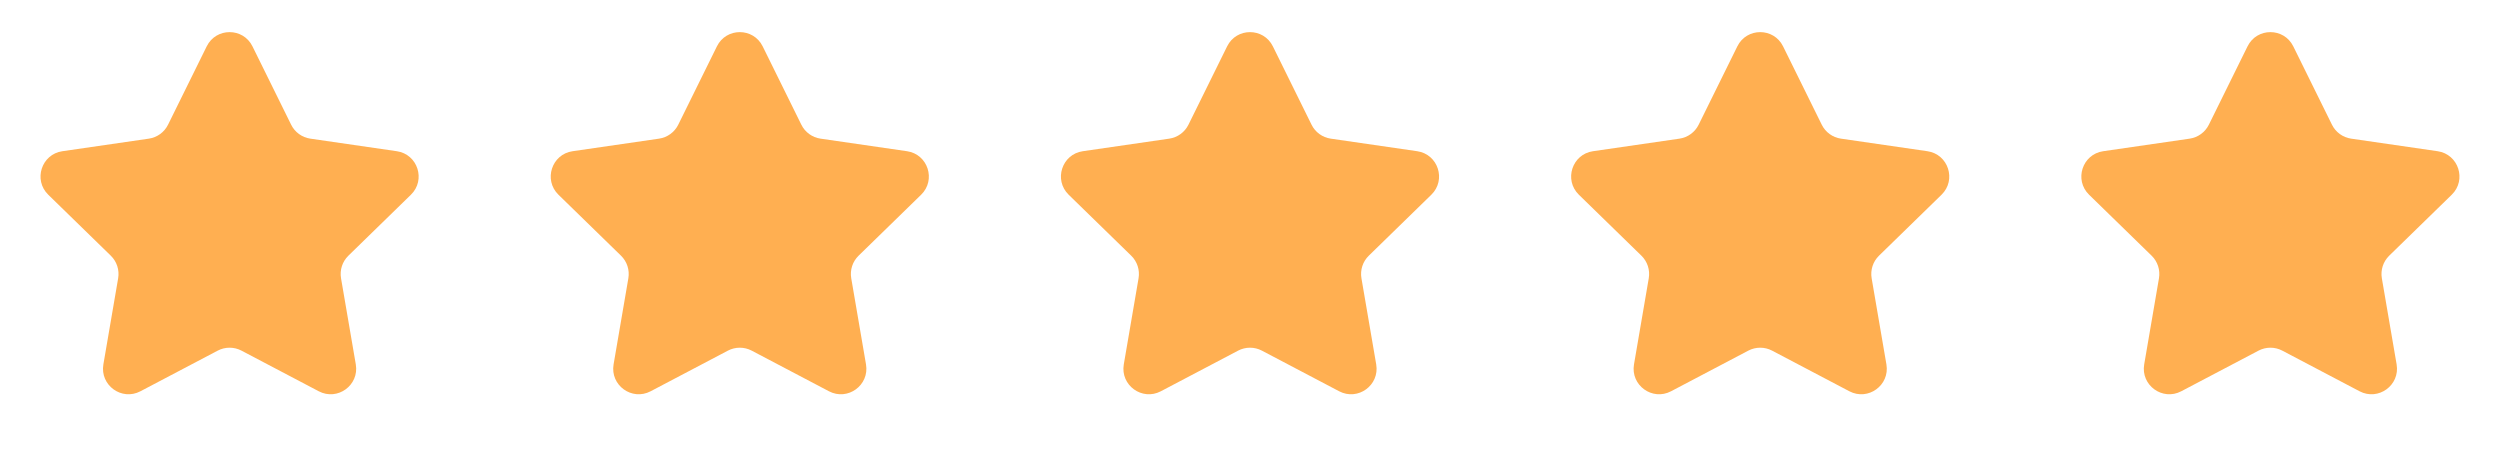
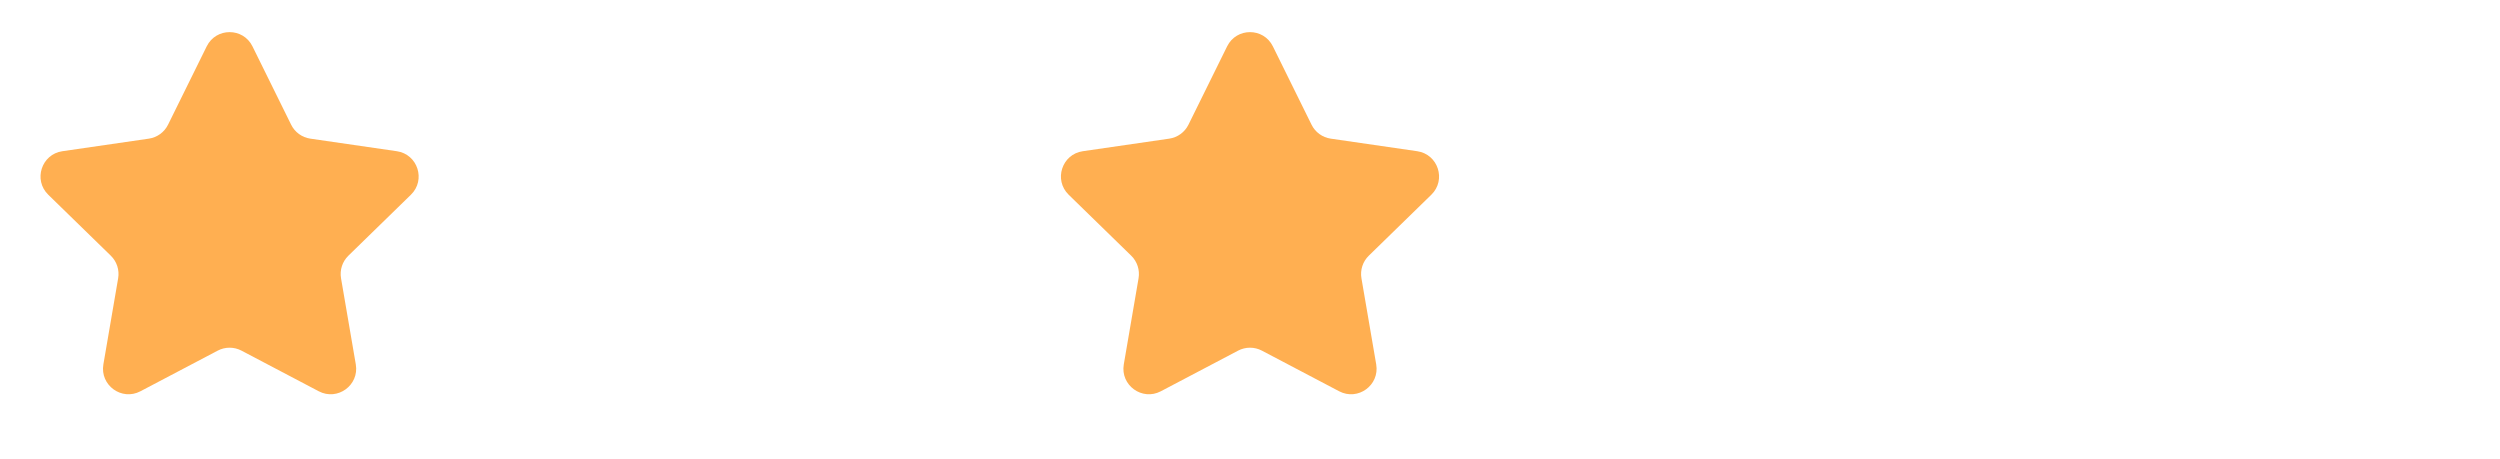
<svg xmlns="http://www.w3.org/2000/svg" width="196" height="36" viewBox="0 0 196 36" fill="none">
-   <path d="M16.206 3.634C16.94 2.147 19.06 2.147 19.794 3.634L22.825 9.776C23.116 10.366 23.679 10.775 24.331 10.87L31.109 11.855C32.749 12.093 33.404 14.109 32.217 15.266L27.312 20.047C26.841 20.507 26.626 21.169 26.737 21.817L27.895 28.568C28.175 30.202 26.46 31.448 24.993 30.677L18.931 27.489C18.348 27.183 17.652 27.183 17.069 27.489L11.007 30.677C9.54 31.448 7.825 30.202 8.105 28.568L9.263 21.817C9.374 21.169 9.159 20.507 8.688 20.047L3.783 15.266C2.596 14.109 3.251 12.093 4.891 11.855L11.669 10.87C12.321 10.775 12.884 10.366 13.175 9.776L16.206 3.634Z" fill="#FFAF51" />
-   <path d="M56.206 3.634C56.94 2.147 59.06 2.147 59.794 3.634L62.825 9.776C63.116 10.366 63.679 10.775 64.331 10.87L71.109 11.855C72.749 12.093 73.404 14.109 72.217 15.266L67.312 20.047C66.841 20.507 66.626 21.169 66.737 21.817L67.895 28.568C68.175 30.202 66.46 31.448 64.993 30.677L58.931 27.489C58.348 27.183 57.652 27.183 57.069 27.489L51.007 30.677C49.54 31.448 47.825 30.202 48.105 28.568L49.263 21.817C49.374 21.169 49.159 20.507 48.688 20.047L43.783 15.266C42.596 14.109 43.251 12.093 44.891 11.855L51.669 10.87C52.321 10.775 52.884 10.366 53.175 9.776L56.206 3.634Z" fill="#FFAF51" />
+   <path d="M16.206 3.634C16.94 2.147 19.06 2.147 19.794 3.634L22.825 9.776C23.116 10.366 23.679 10.775 24.331 10.87L31.109 11.855C32.749 12.093 33.404 14.109 32.217 15.266L27.312 20.047C26.841 20.507 26.626 21.169 26.737 21.817L27.895 28.568C28.175 30.202 26.46 31.448 24.993 30.677L18.931 27.489C18.348 27.183 17.652 27.183 17.069 27.489L11.007 30.677C9.54 31.448 7.825 30.202 8.105 28.568L9.263 21.817C9.374 21.169 9.159 20.507 8.688 20.047L3.783 15.266C2.596 14.109 3.251 12.093 4.891 11.855L11.669 10.87C12.321 10.775 12.884 10.366 13.175 9.776L16.206 3.634" fill="#FFAF51" />
  <path d="M96.207 3.634C96.94 2.147 99.06 2.147 99.793 3.634L102.825 9.776C103.116 10.366 103.679 10.775 104.331 10.87L111.109 11.855C112.749 12.093 113.404 14.109 112.217 15.266L107.312 20.047C106.841 20.507 106.626 21.169 106.737 21.817L107.895 28.568C108.175 30.202 106.46 31.448 104.993 30.677L98.931 27.489C98.348 27.183 97.652 27.183 97.069 27.489L91.007 30.677C89.54 31.448 87.825 30.202 88.105 28.568L89.263 21.817C89.374 21.169 89.159 20.507 88.688 20.047L83.783 15.266C82.596 14.109 83.251 12.093 84.891 11.855L91.669 10.87C92.321 10.775 92.884 10.366 93.175 9.776L96.207 3.634Z" fill="#FFAF51" />
-   <path d="M136.207 3.634C136.94 2.147 139.06 2.147 139.793 3.634L142.825 9.776C143.116 10.366 143.679 10.775 144.331 10.87L151.109 11.855C152.749 12.093 153.404 14.109 152.217 15.266L147.312 20.047C146.841 20.507 146.626 21.169 146.737 21.817L147.895 28.568C148.175 30.202 146.46 31.448 144.993 30.677L138.931 27.489C138.348 27.183 137.652 27.183 137.069 27.489L131.007 30.677C129.54 31.448 127.825 30.202 128.105 28.568L129.263 21.817C129.374 21.169 129.159 20.507 128.688 20.047L123.783 15.266C122.596 14.109 123.251 12.093 124.891 11.855L131.669 10.87C132.321 10.775 132.884 10.366 133.175 9.776L136.207 3.634Z" fill="#FFAF51" />
-   <path d="M176.207 3.634C176.94 2.147 179.06 2.147 179.793 3.634L182.825 9.776C183.116 10.366 183.679 10.775 184.331 10.87L191.109 11.855C192.749 12.093 193.404 14.109 192.217 15.266L187.312 20.047C186.841 20.507 186.626 21.169 186.737 21.817L187.895 28.568C188.175 30.202 186.46 31.448 184.993 30.677L178.931 27.489C178.348 27.183 177.652 27.183 177.069 27.489L171.007 30.677C169.54 31.448 167.825 30.202 168.105 28.568L169.263 21.817C169.374 21.169 169.159 20.507 168.688 20.047L163.783 15.266C162.596 14.109 163.251 12.093 164.891 11.855L171.669 10.87C172.321 10.775 172.884 10.366 173.175 9.776L176.207 3.634Z" fill="#FFAF51" />
</svg>